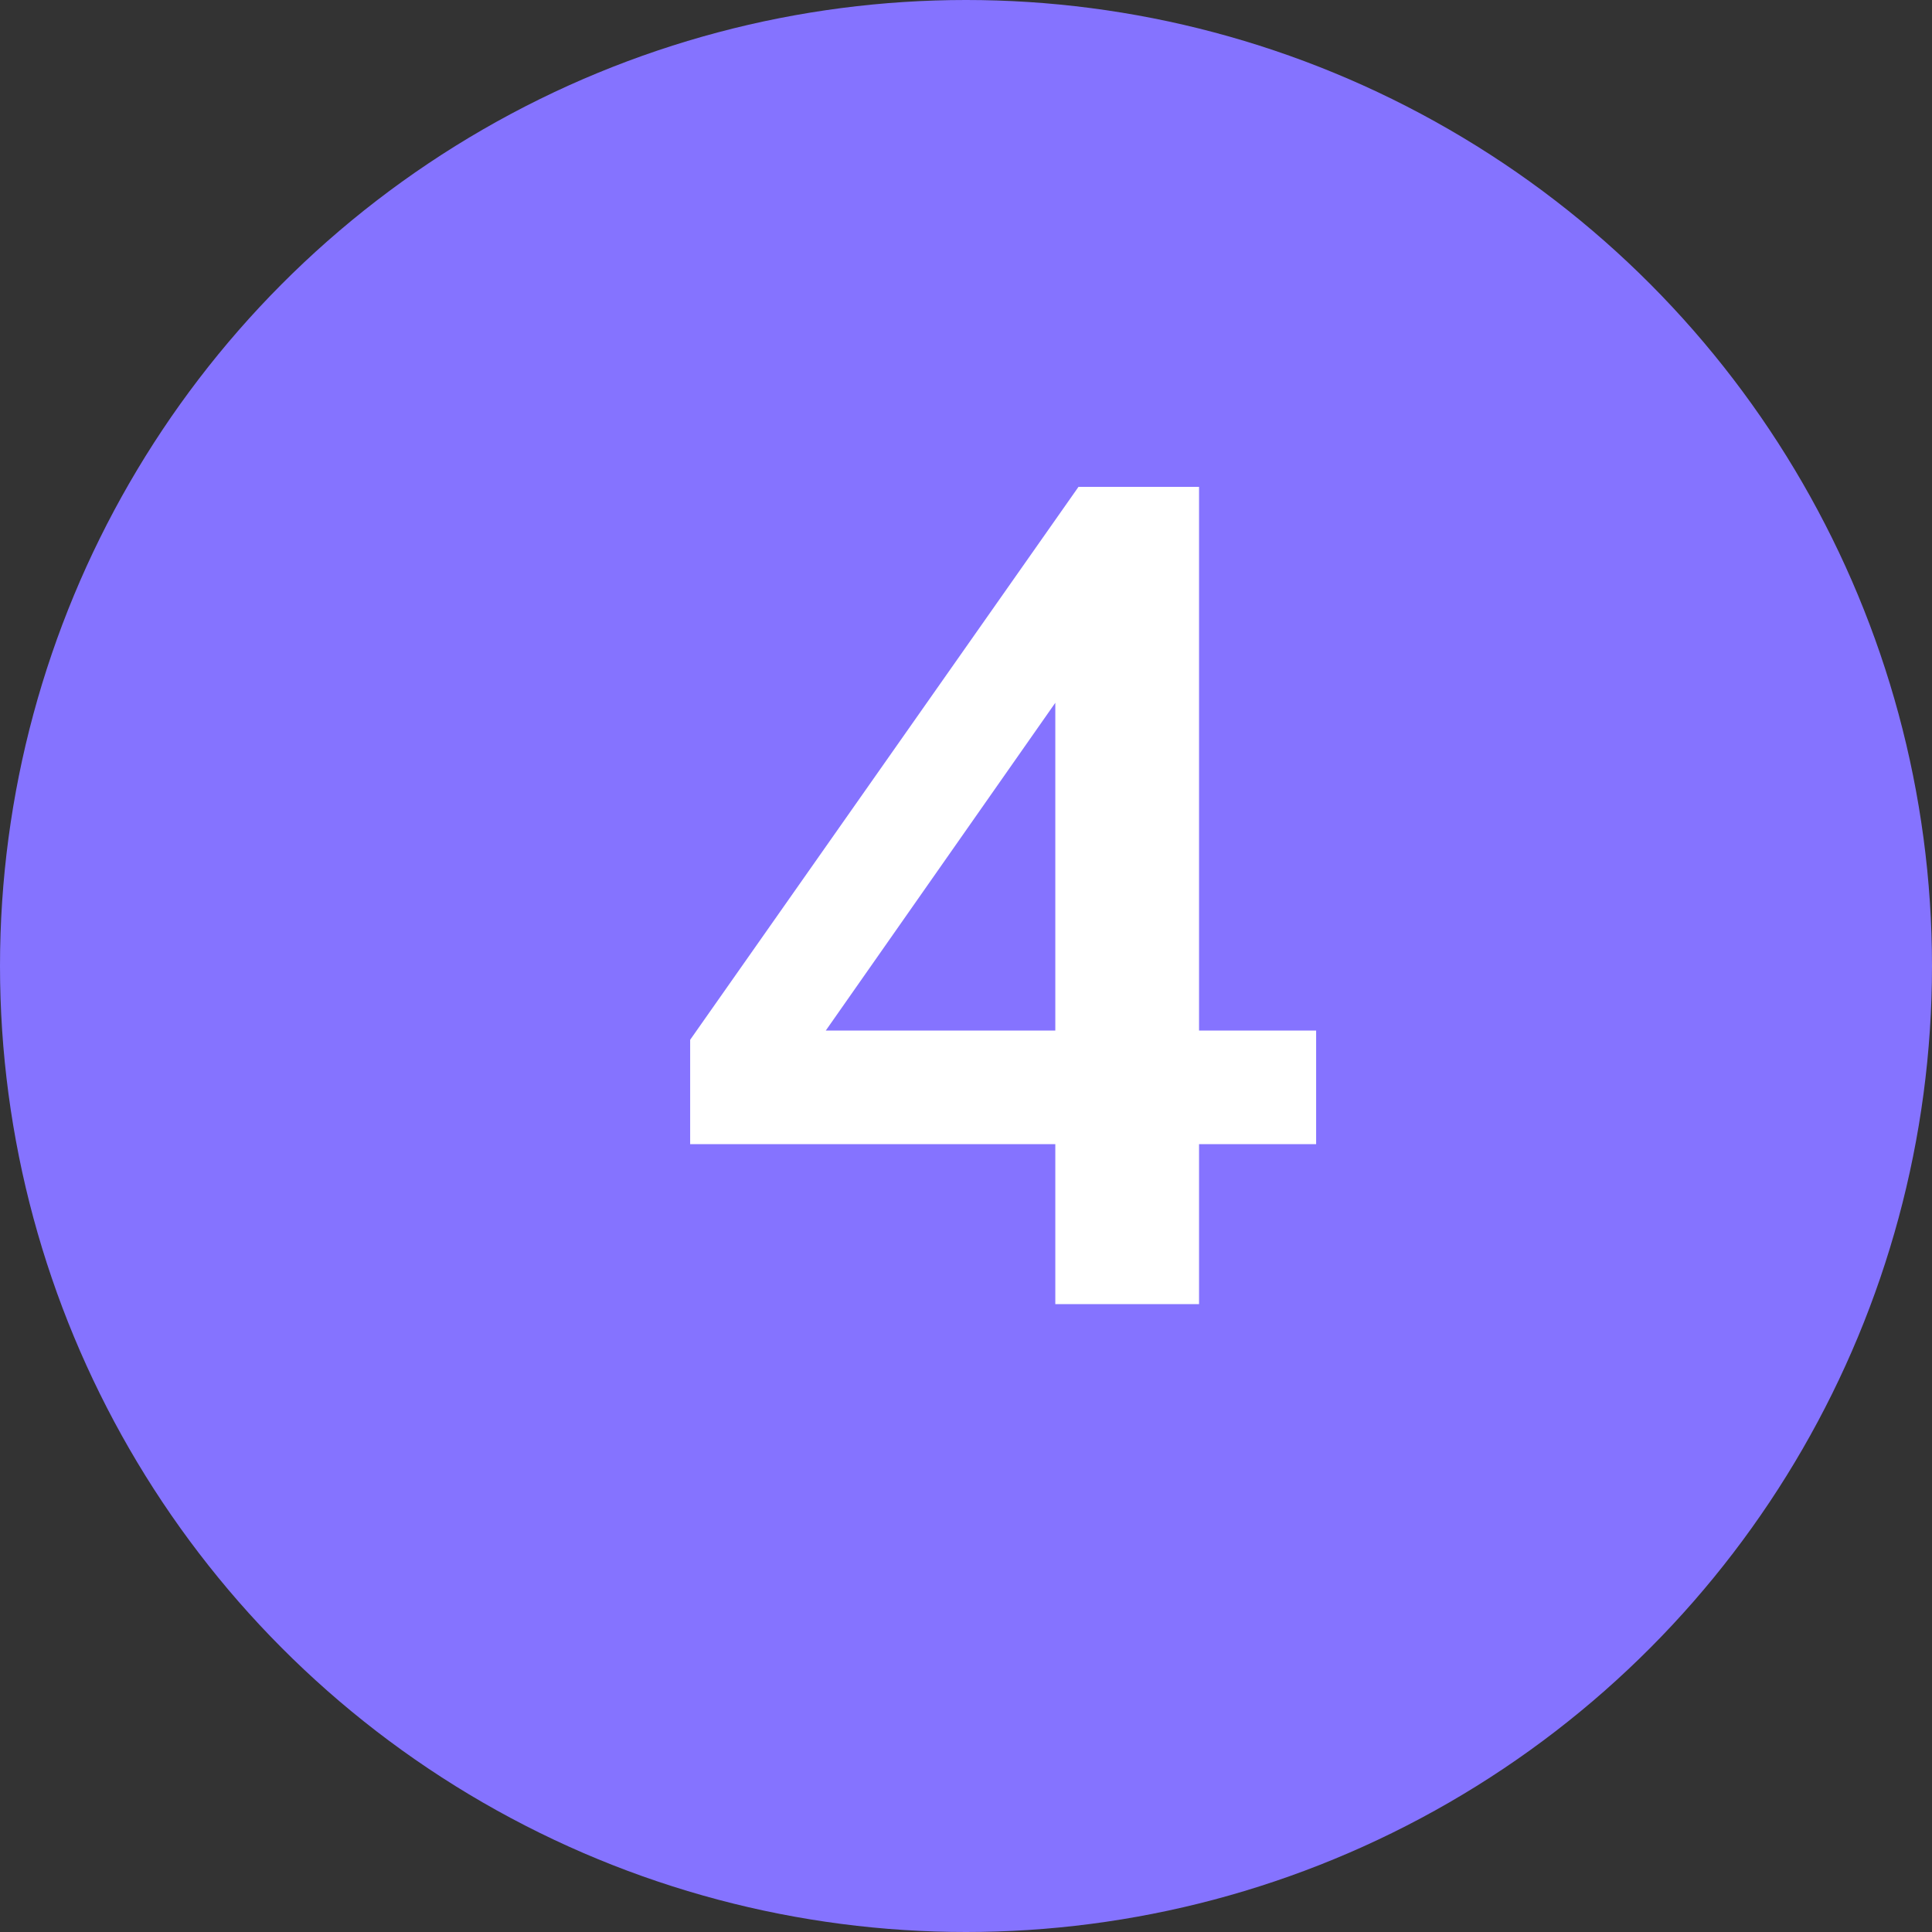
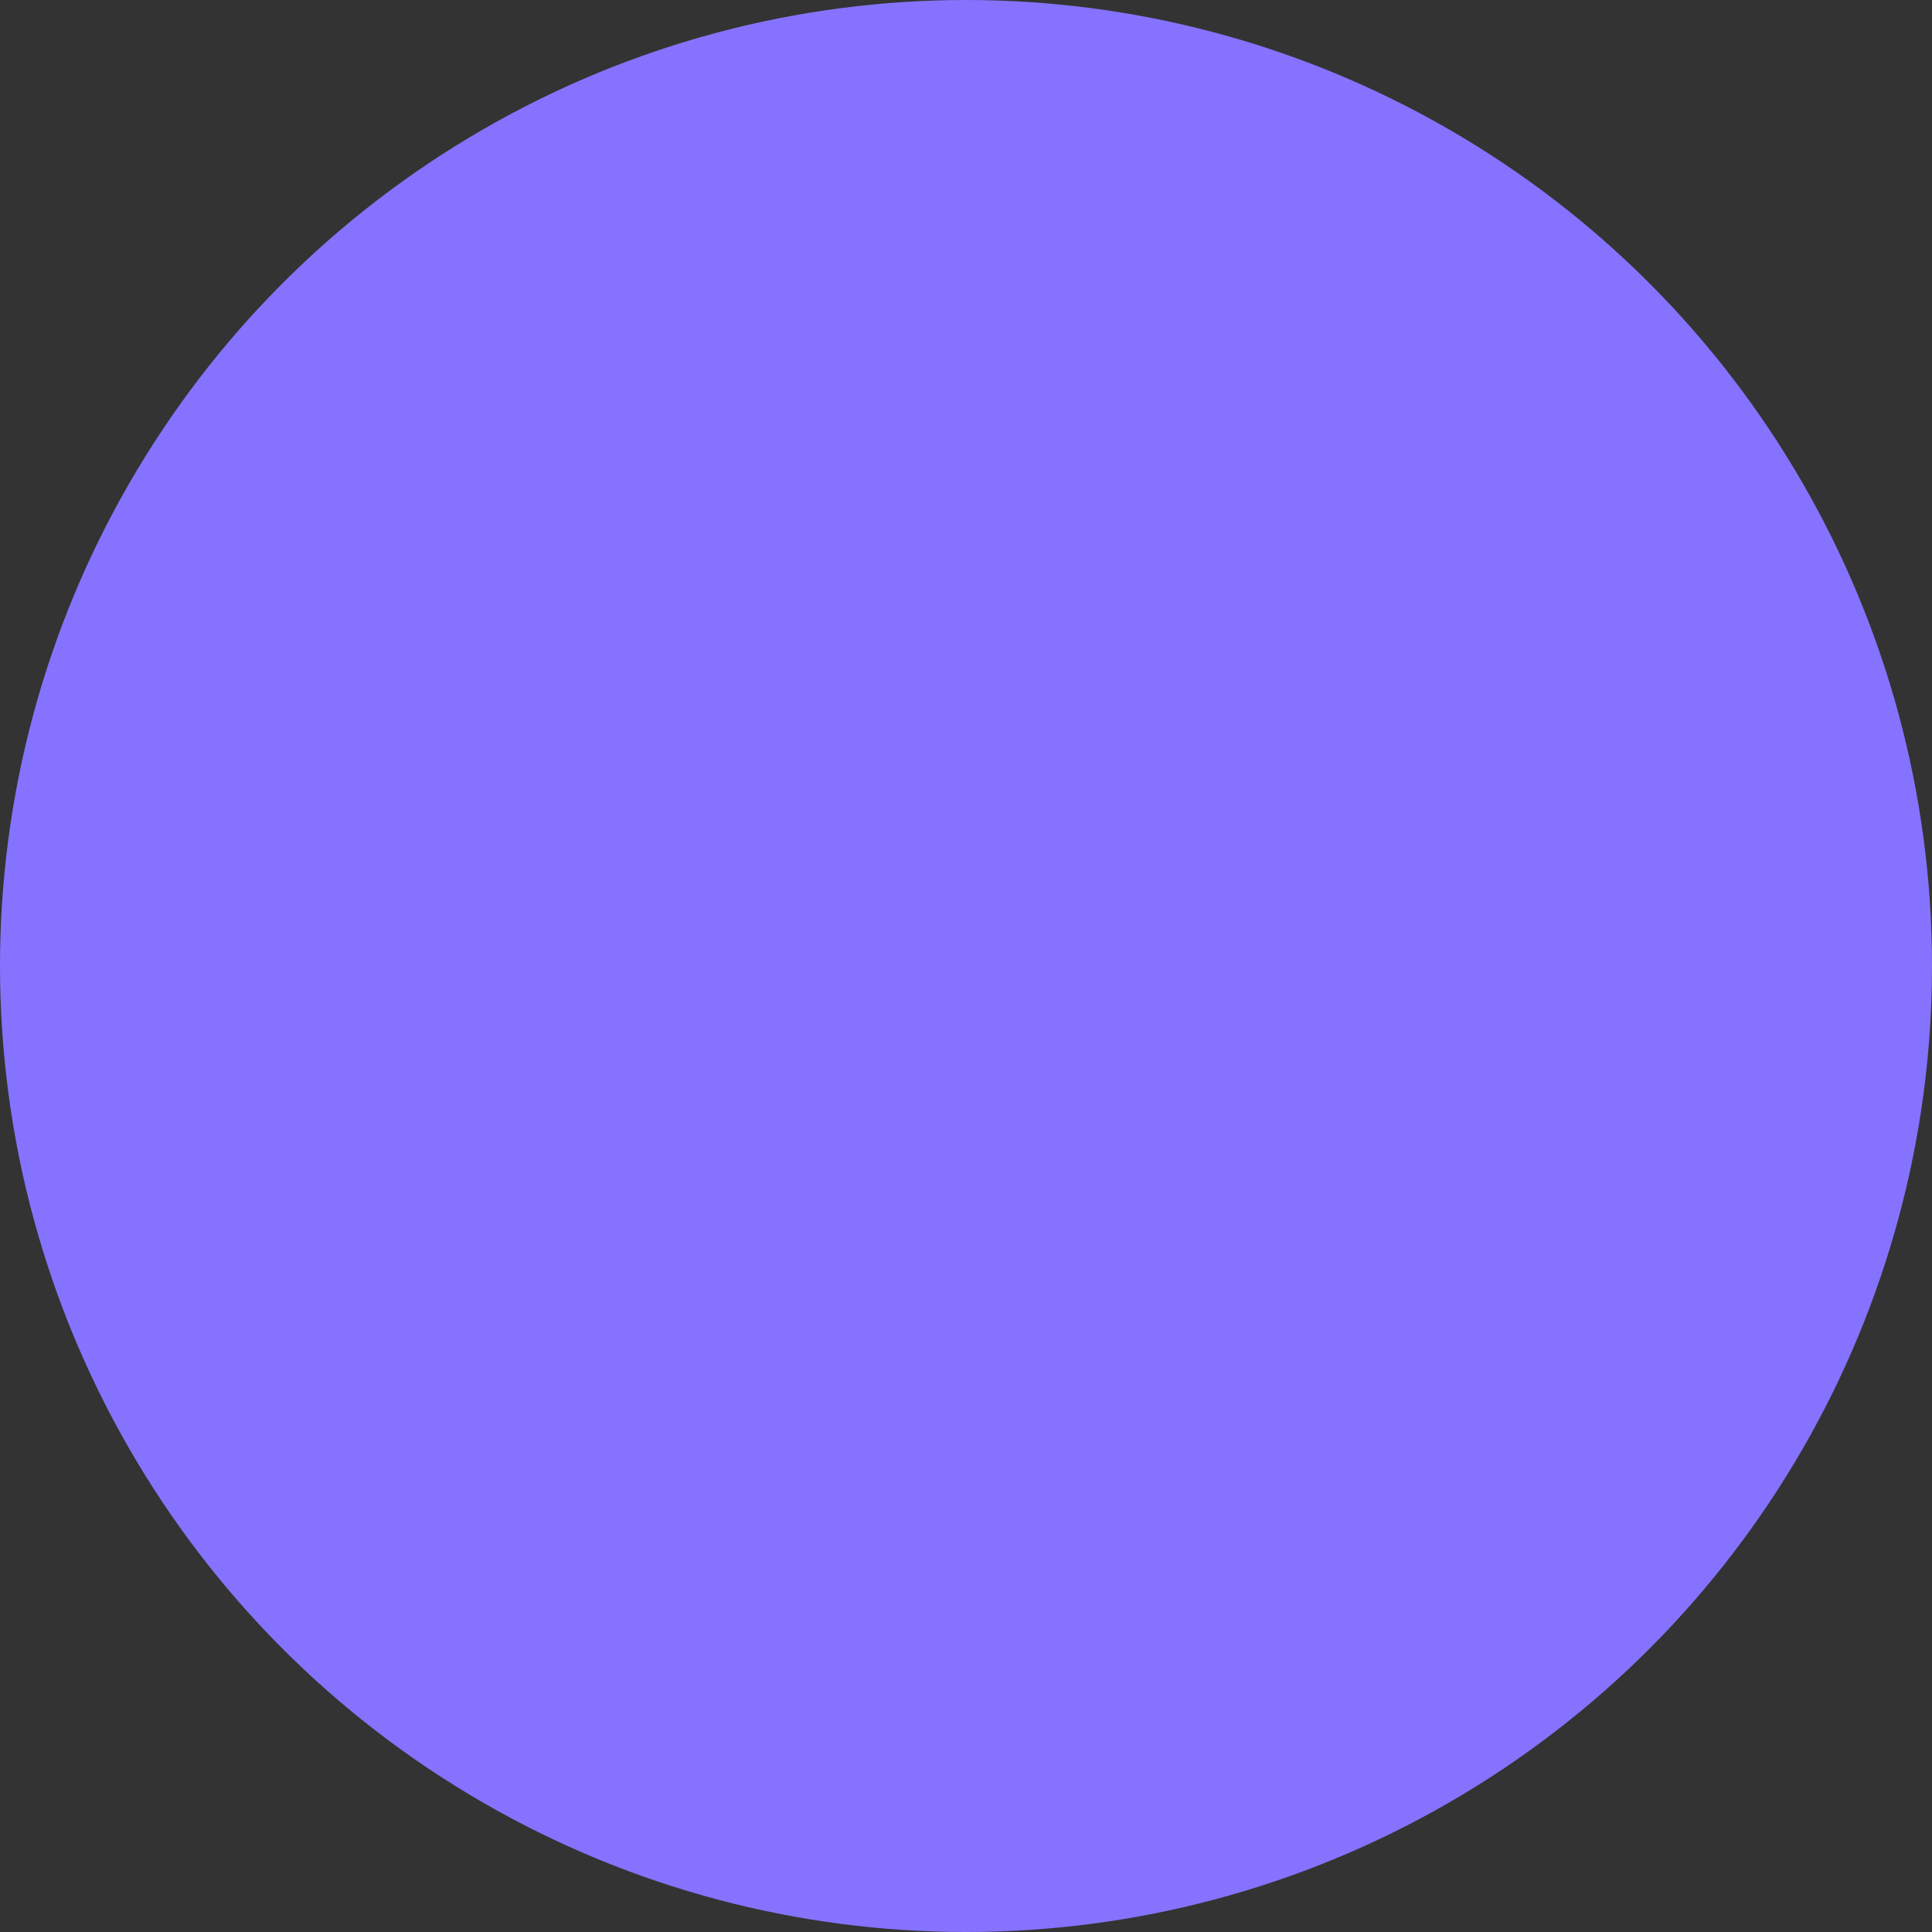
<svg xmlns="http://www.w3.org/2000/svg" width="40" height="40" viewBox="0 0 40 40" fill="none">
  <rect x="0" y="0" width="40" height="40" fill="#333333" stroke="none" />
  <circle cx="20" cy="20" r="20" fill="#8573FF" />
-   <path d="M21.849 27V23.688H14.289V21.528L22.329 10.08H24.825V21.336H27.249V23.688H24.825V27H21.849ZM21.849 21.336V13.728H22.425L16.593 22.056V21.336H21.849Z" fill="white" />
</svg>